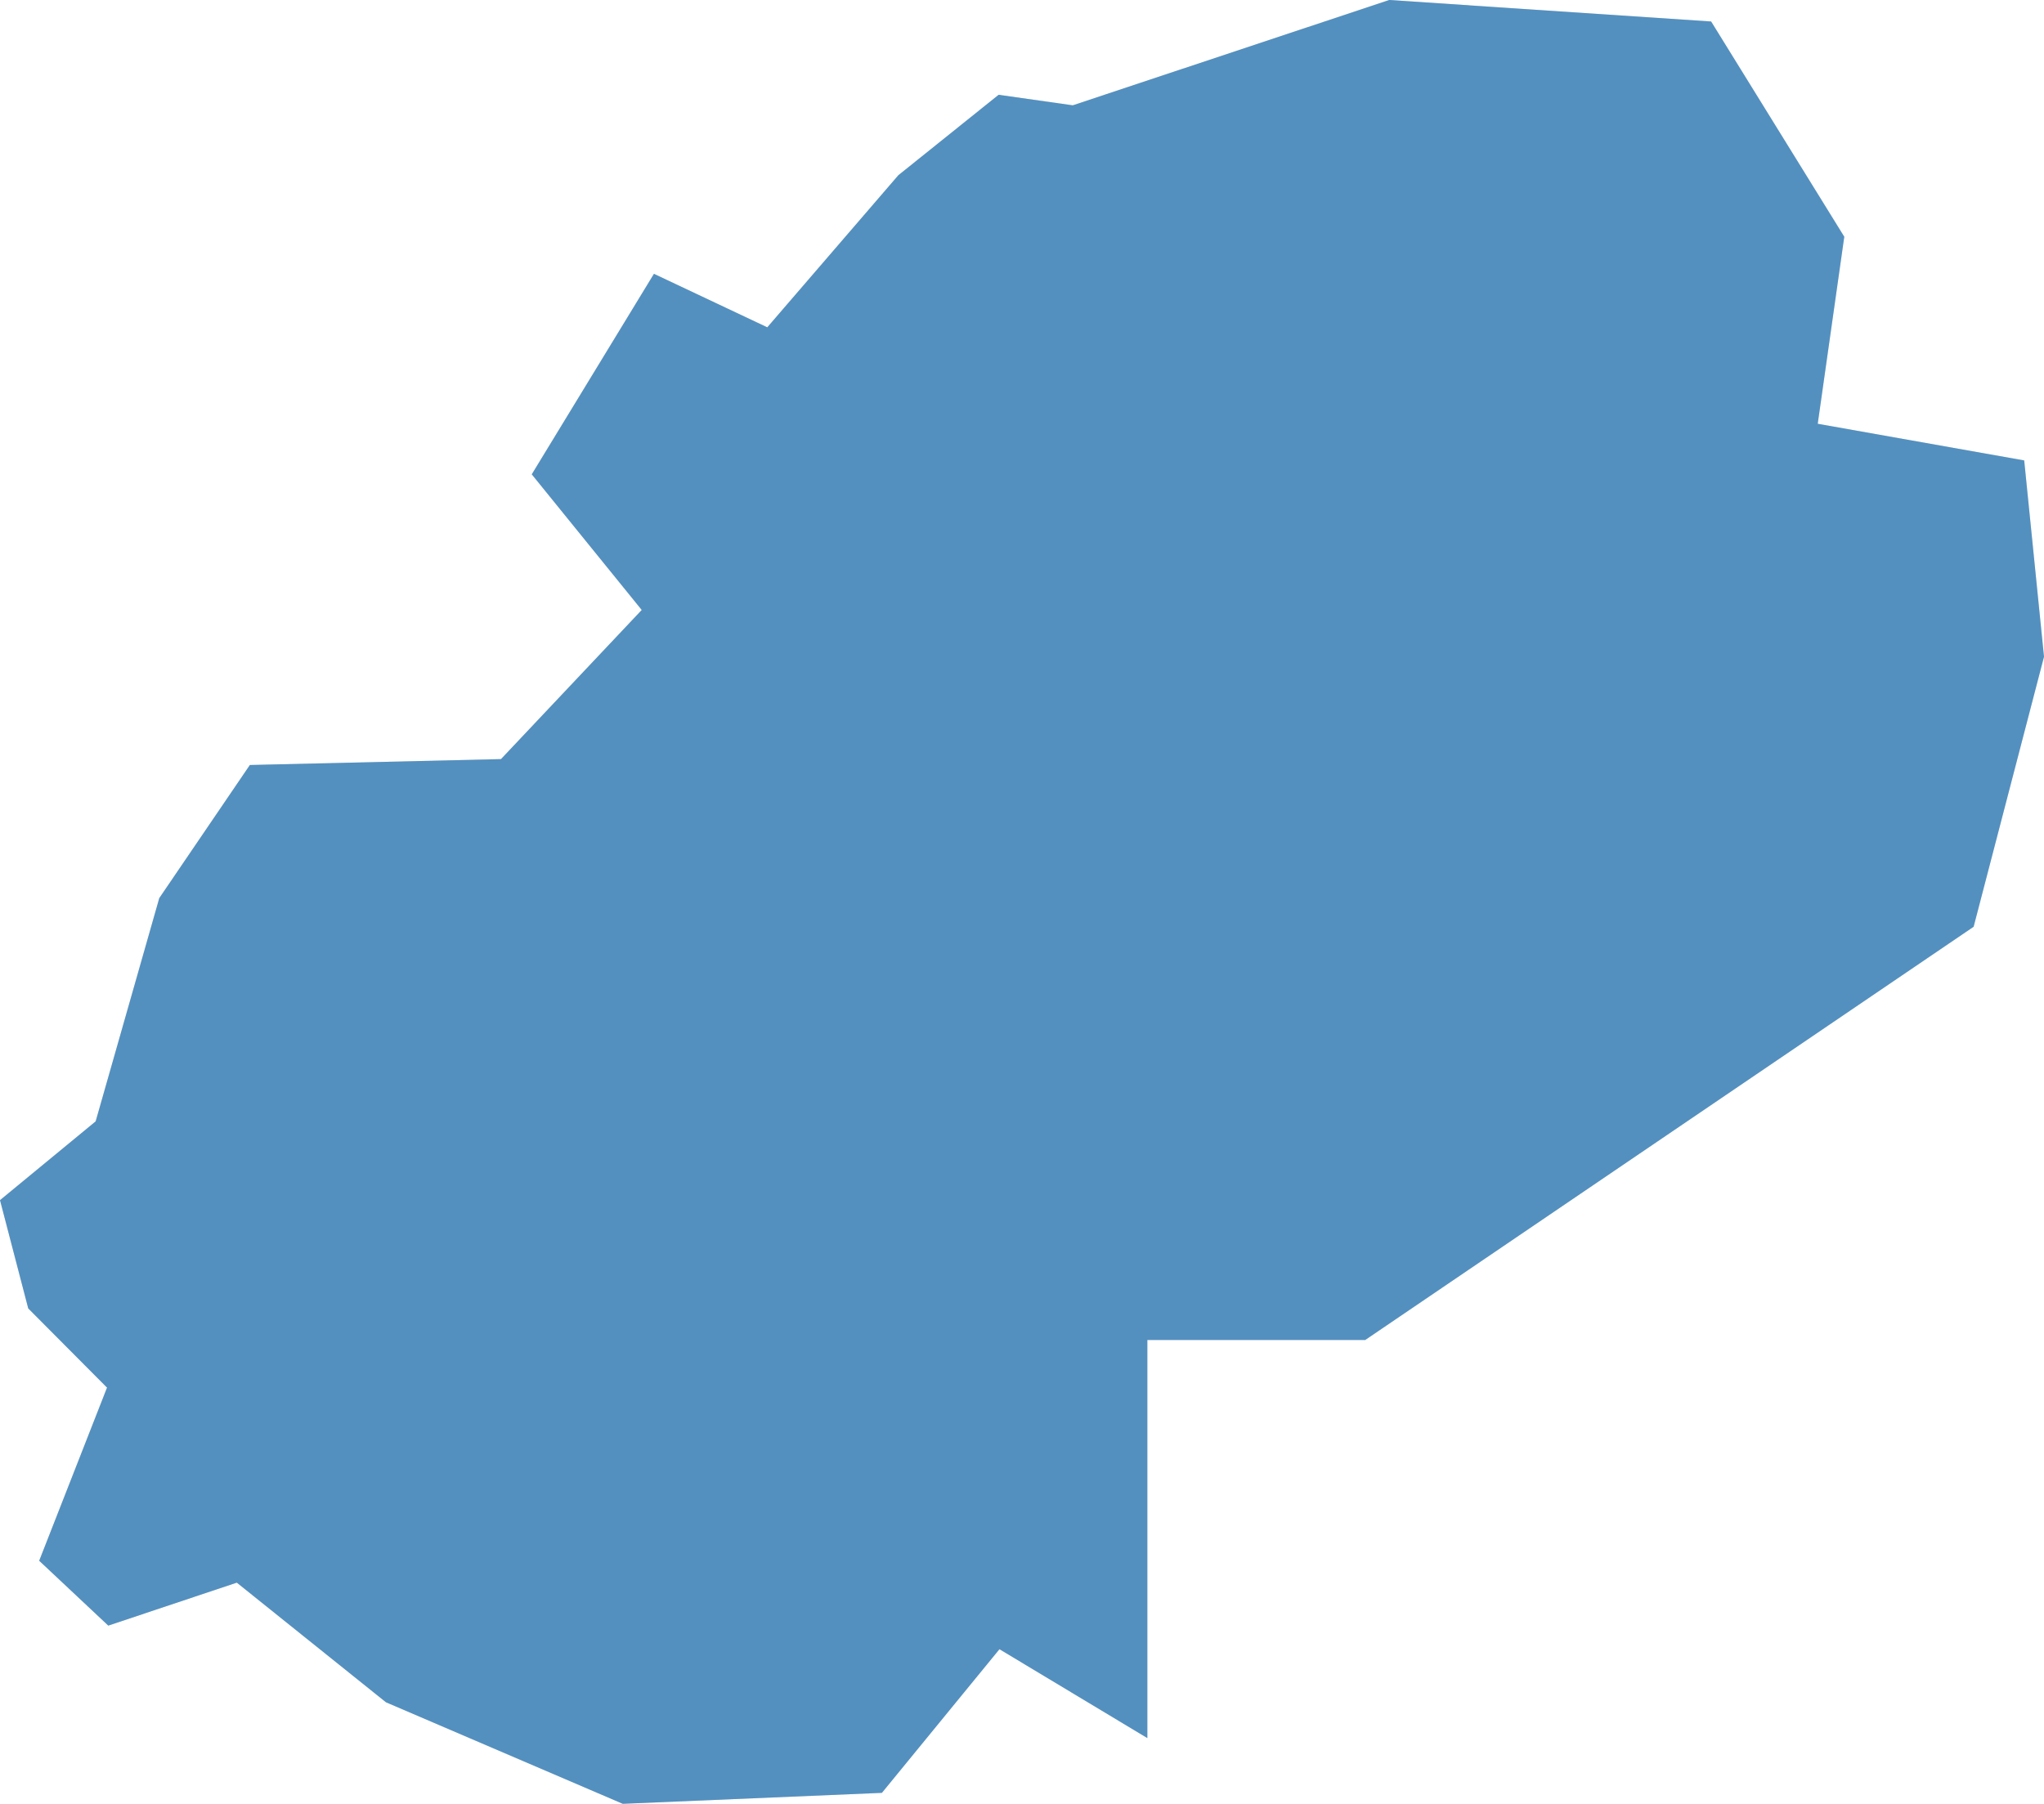
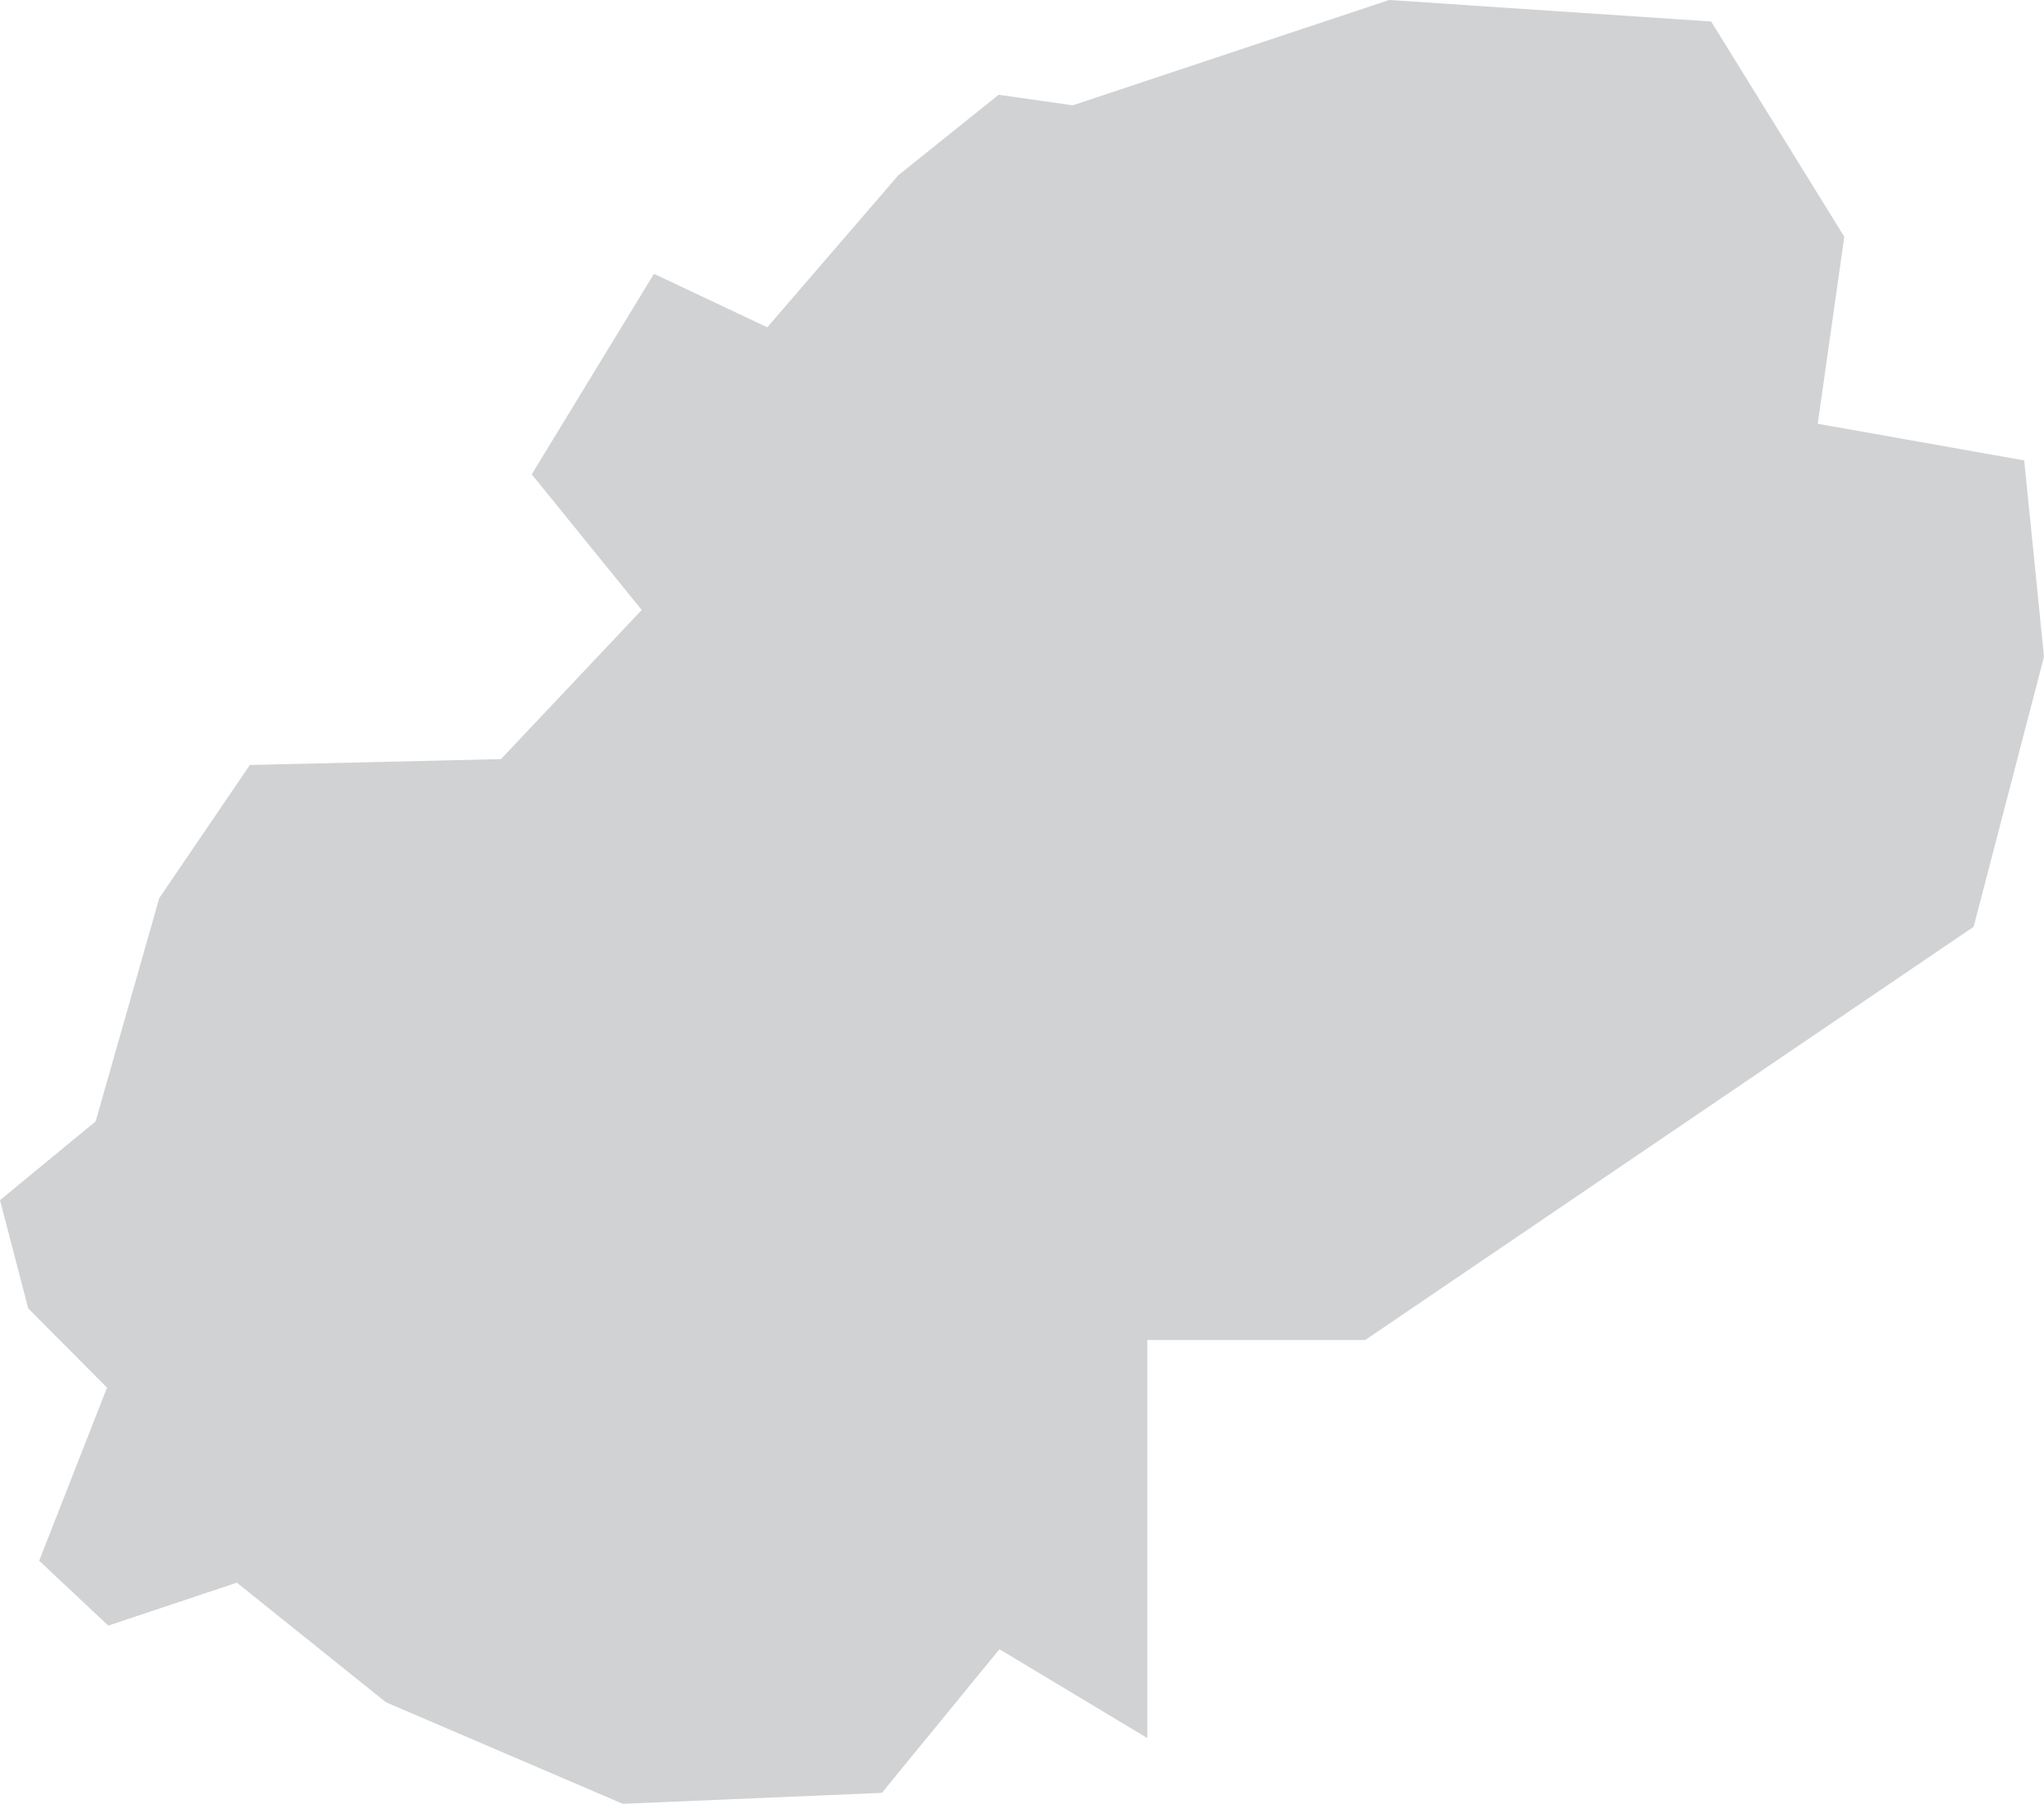
<svg xmlns="http://www.w3.org/2000/svg" id="Layer_1" data-name="Layer 1" viewBox="0 0 48.51 42.82">
  <defs>
    <style>.cls-1{fill:#d0d2d3;}.cls-2{fill:#0065b3;opacity:0.6;}</style>
  </defs>
  <title>11</title>
  <polygon class="cls-1" points="15.52 6.5 12.62 11.26 15.23 14.48 11.89 18.02 5.93 18.16 3.78 21.32 2.27 26.62 0 28.49 0.67 31.06 2.54 32.94 0.93 37.05 2.57 38.59 5.62 37.57 9.16 40.41 14.78 42.82 20.93 42.56 23.72 39.15 27.23 41.26 27.23 31.81 32.4 31.81 46.84 22 48.51 15.59 48.04 10.93 43.14 10.06 43.77 5.62 40.61 0.51 32.97 0 25.46 2.5 23.7 2.25 21.32 4.16 18.21 7.77 15.52 6.5" />
-   <polygon class="cls-2" points="15.52 6.5 12.62 11.26 15.23 14.48 11.89 18.02 5.93 18.16 3.78 21.32 2.27 26.62 0 28.49 0.67 31.06 2.54 32.94 0.93 37.05 2.57 38.59 5.62 37.57 9.16 40.41 14.78 42.82 20.93 42.56 23.72 39.15 27.23 41.26 27.23 31.81 32.4 31.81 46.84 22 48.51 15.59 48.04 10.93 43.14 10.06 43.77 5.62 40.61 0.51 32.97 0 25.46 2.5 23.7 2.25 21.32 4.16 18.21 7.77 15.52 6.5" />
</svg>